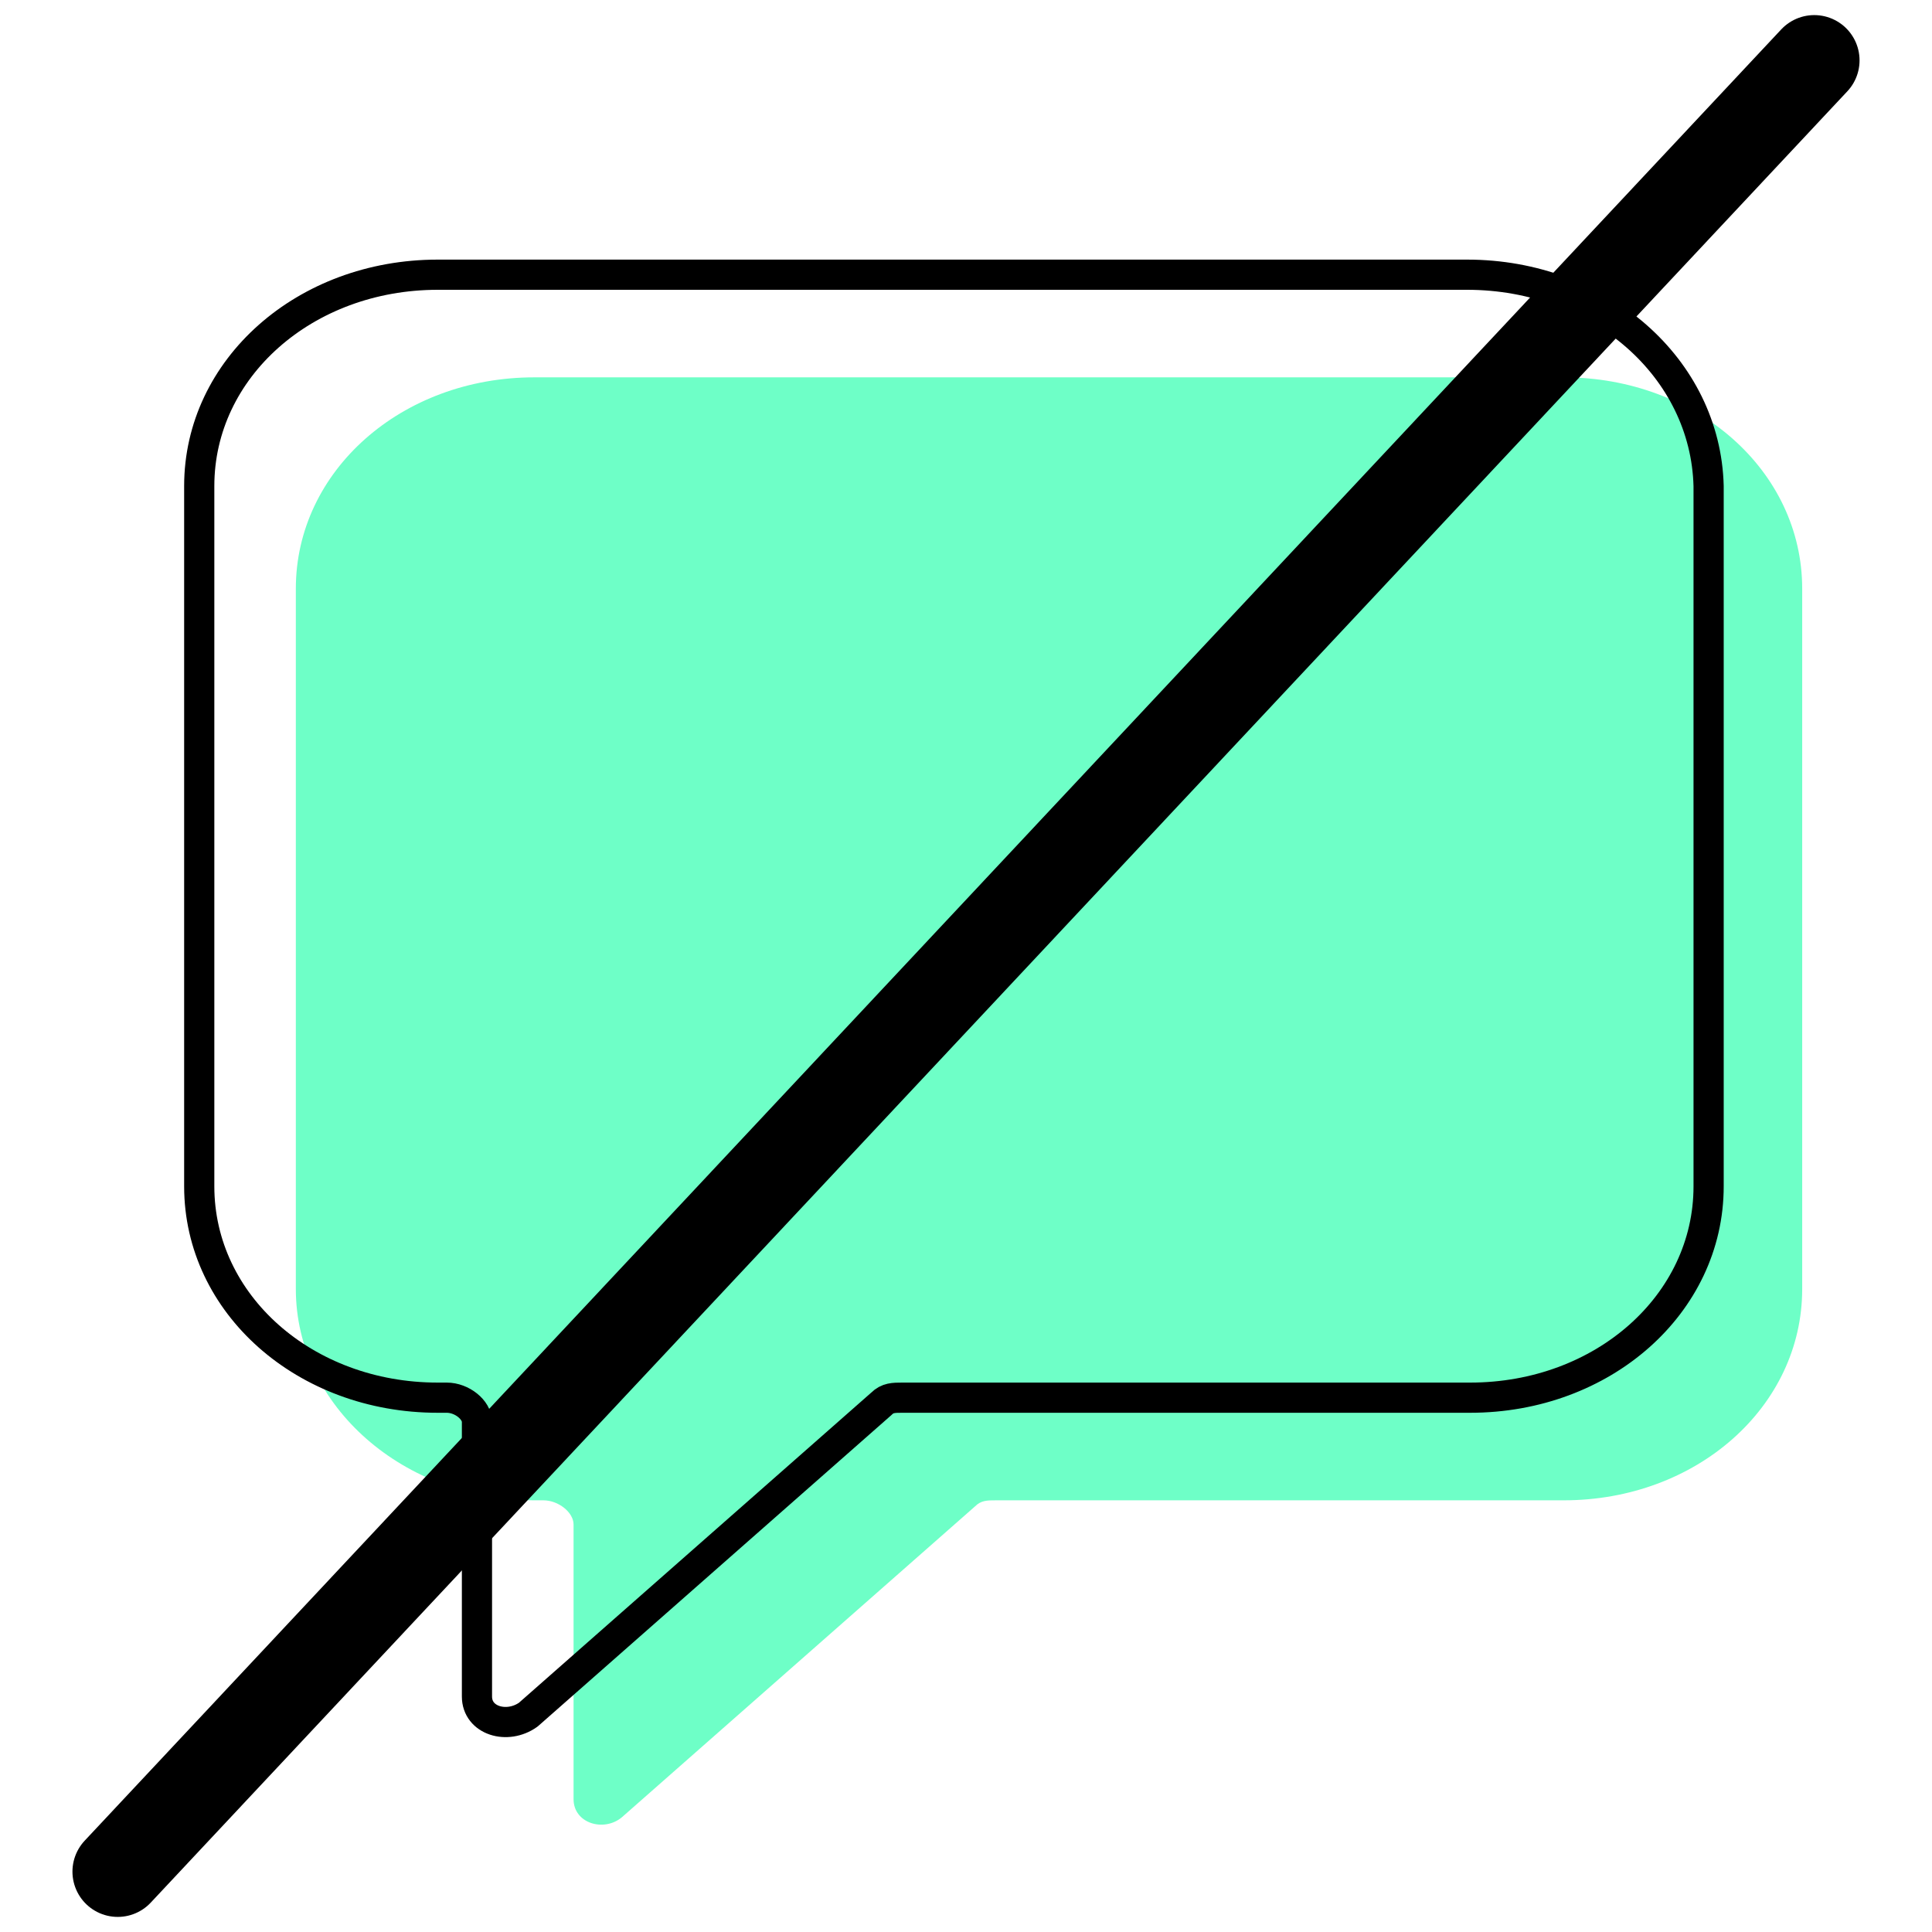
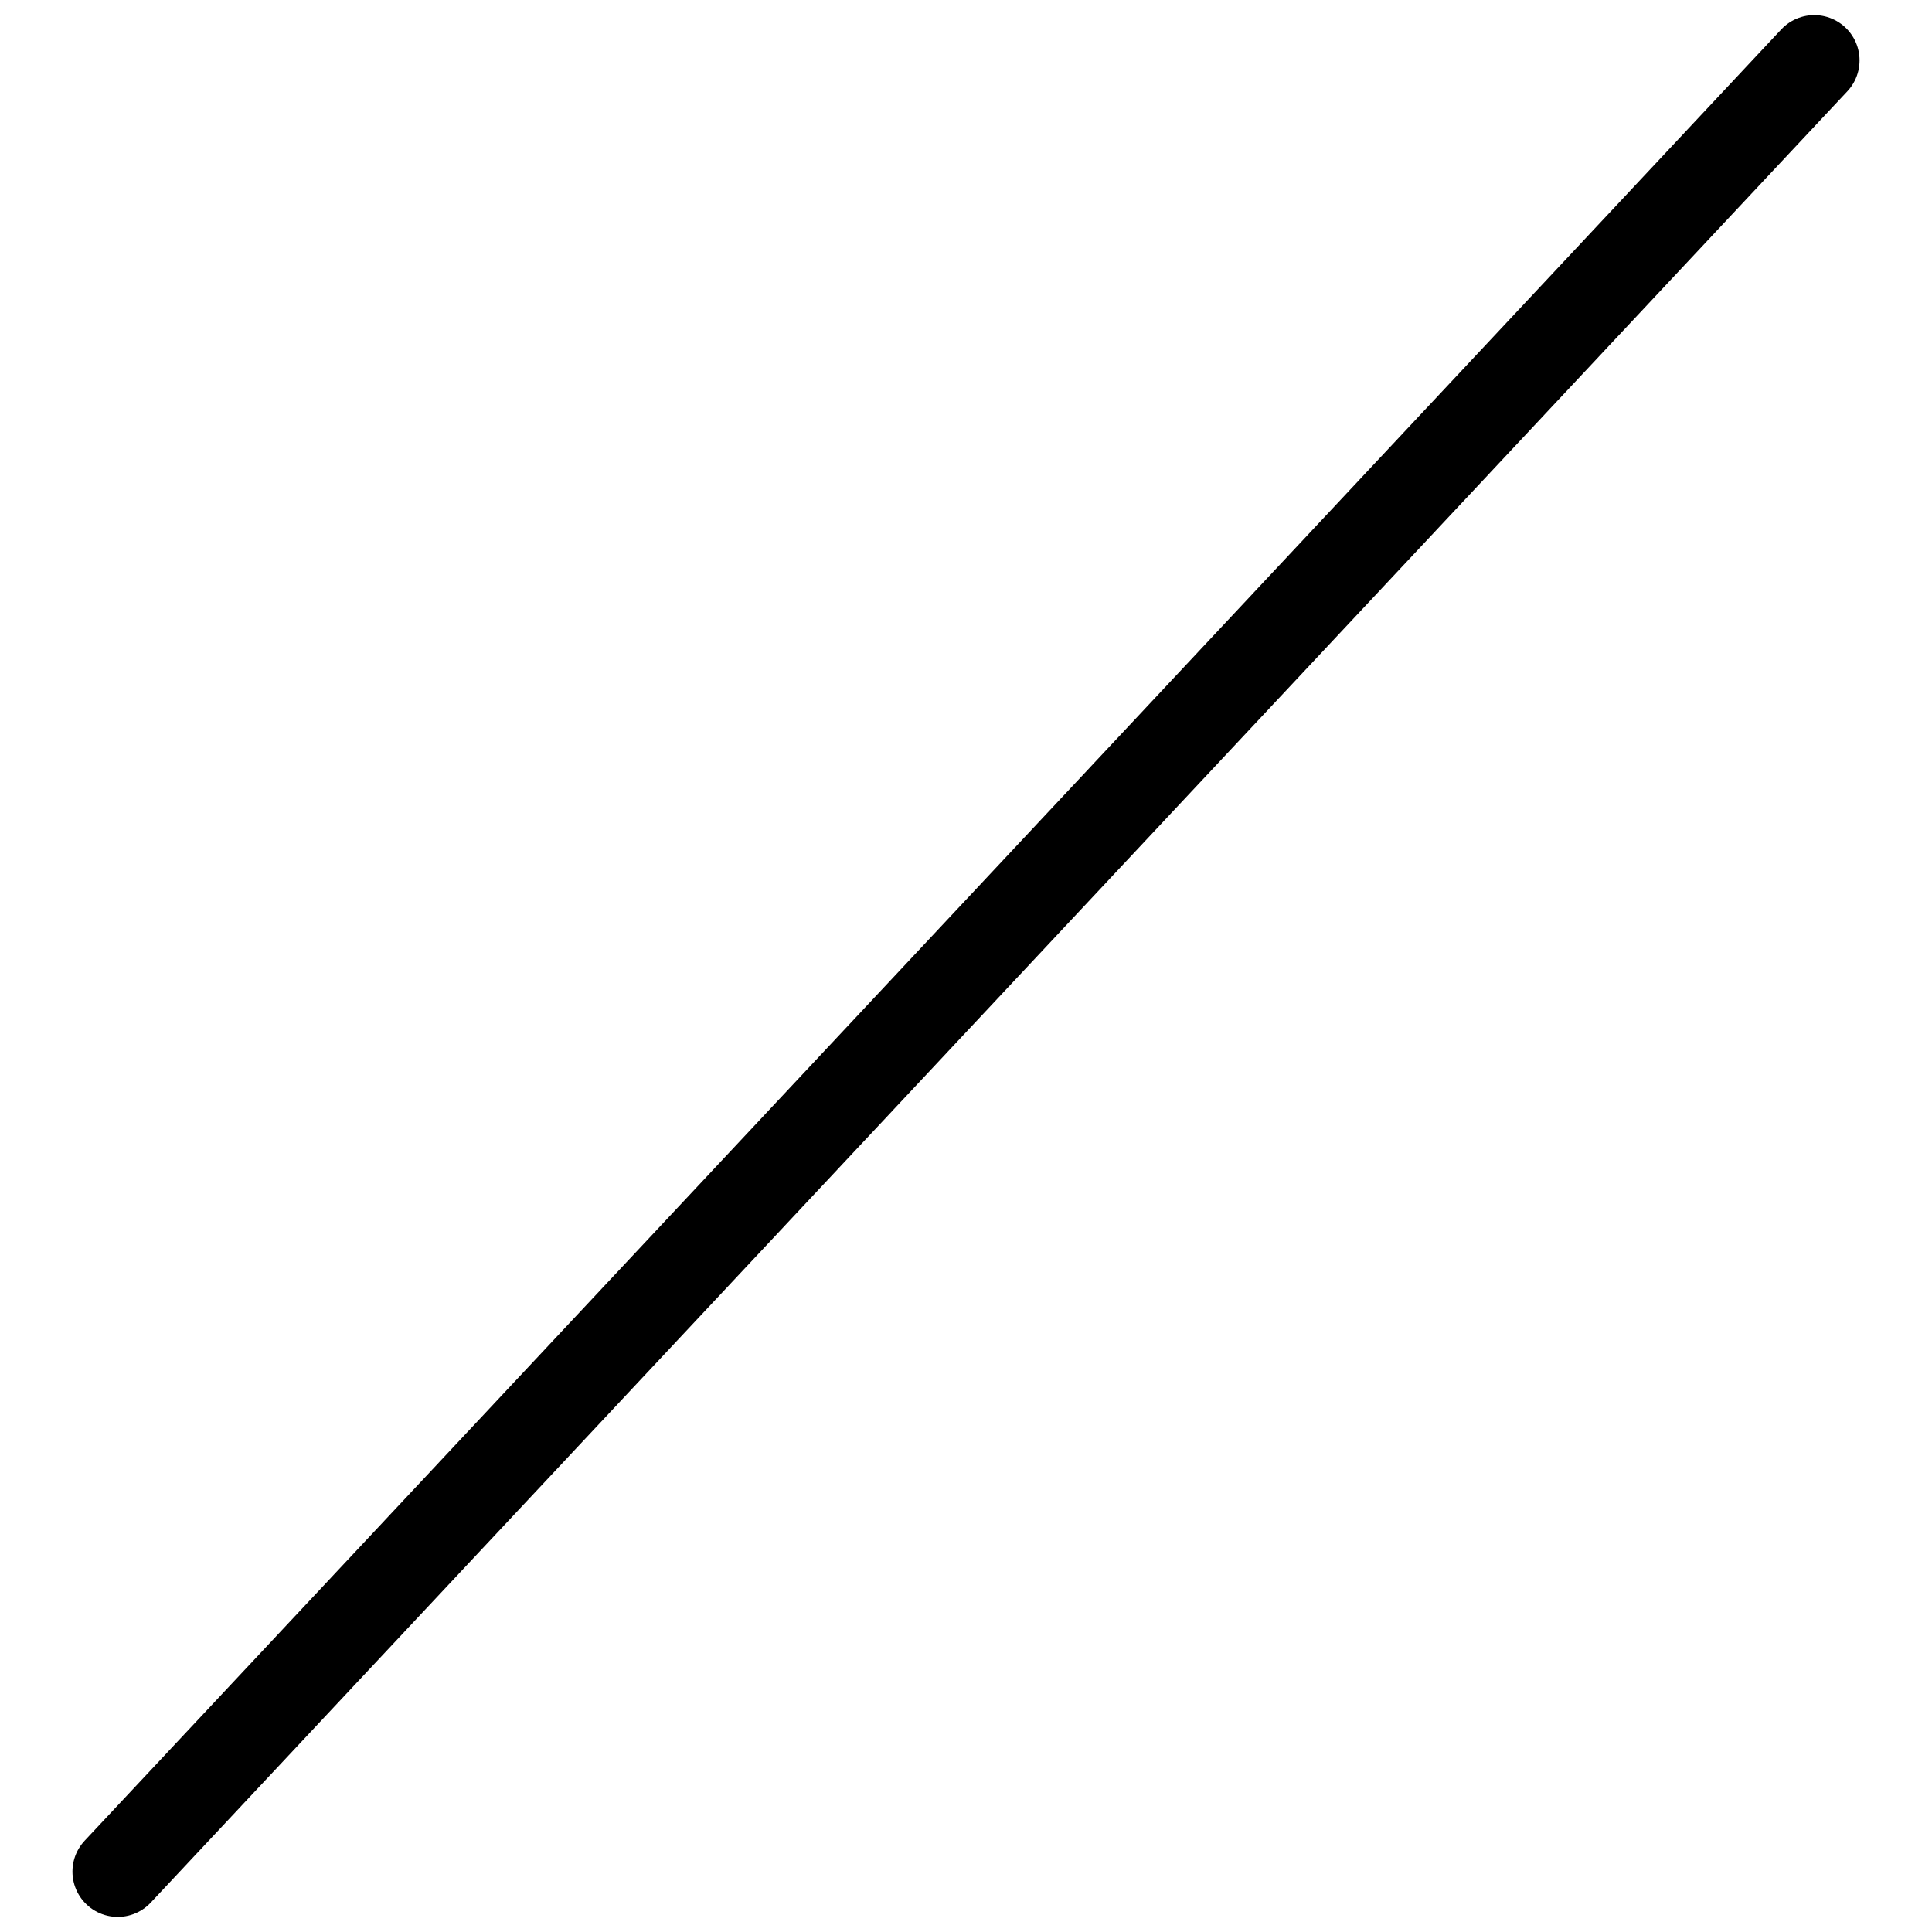
<svg xmlns="http://www.w3.org/2000/svg" version="1.1" id="Ebene_1" x="0px" y="0px" viewBox="0 0 64 64" style="enable-background:new 0 0 64 64;" xml:space="preserve">
  <style type="text/css">
	.st0{fill:#6EFFC7;}
	.st1{fill:none;stroke:#000000;stroke-linecap:round;stroke-linejoin:round;}
	.st2{fill:none;stroke:#000000;stroke-width:3;stroke-linecap:round;stroke-linejoin:round;}
</style>
-   <path class="st0" d="M51.8,12.5H17.7c-4.4,0-7.9,3.1-7.9,7v23.2c0,3.9,3.6,7,7.9,7H18c0.5,0,1,0.4,1,0.8v9.1c0,0.8,1,1.1,1.6,0.6  l11.7-10.3c0.2-0.2,0.4-0.2,0.7-0.2h18.8c4.4,0,7.9-3.1,7.9-7V19.5C59.7,15.6,56.2,12.5,51.8,12.5L51.8,12.5z" />
-   <path class="st1" d="M48.6,9.1H14.5c-4.4,0-7.9,3.1-7.9,7v23.2c0,3.9,3.5,7,7.9,7h0.3c0.5,0,1,0.4,1,0.8v9.1c0,0.8,1,1.1,1.7,0.6  l11.7-10.3c0.2-0.2,0.4-0.2,0.7-0.2h18.8c4.4,0,7.9-3.1,7.9-7V16.1C56.5,12.2,53,9.1,48.6,9.1L48.6,9.1z" />
  <line class="st2" x1="3.9" y1="62" x2="60.1" y2="2" />
</svg>